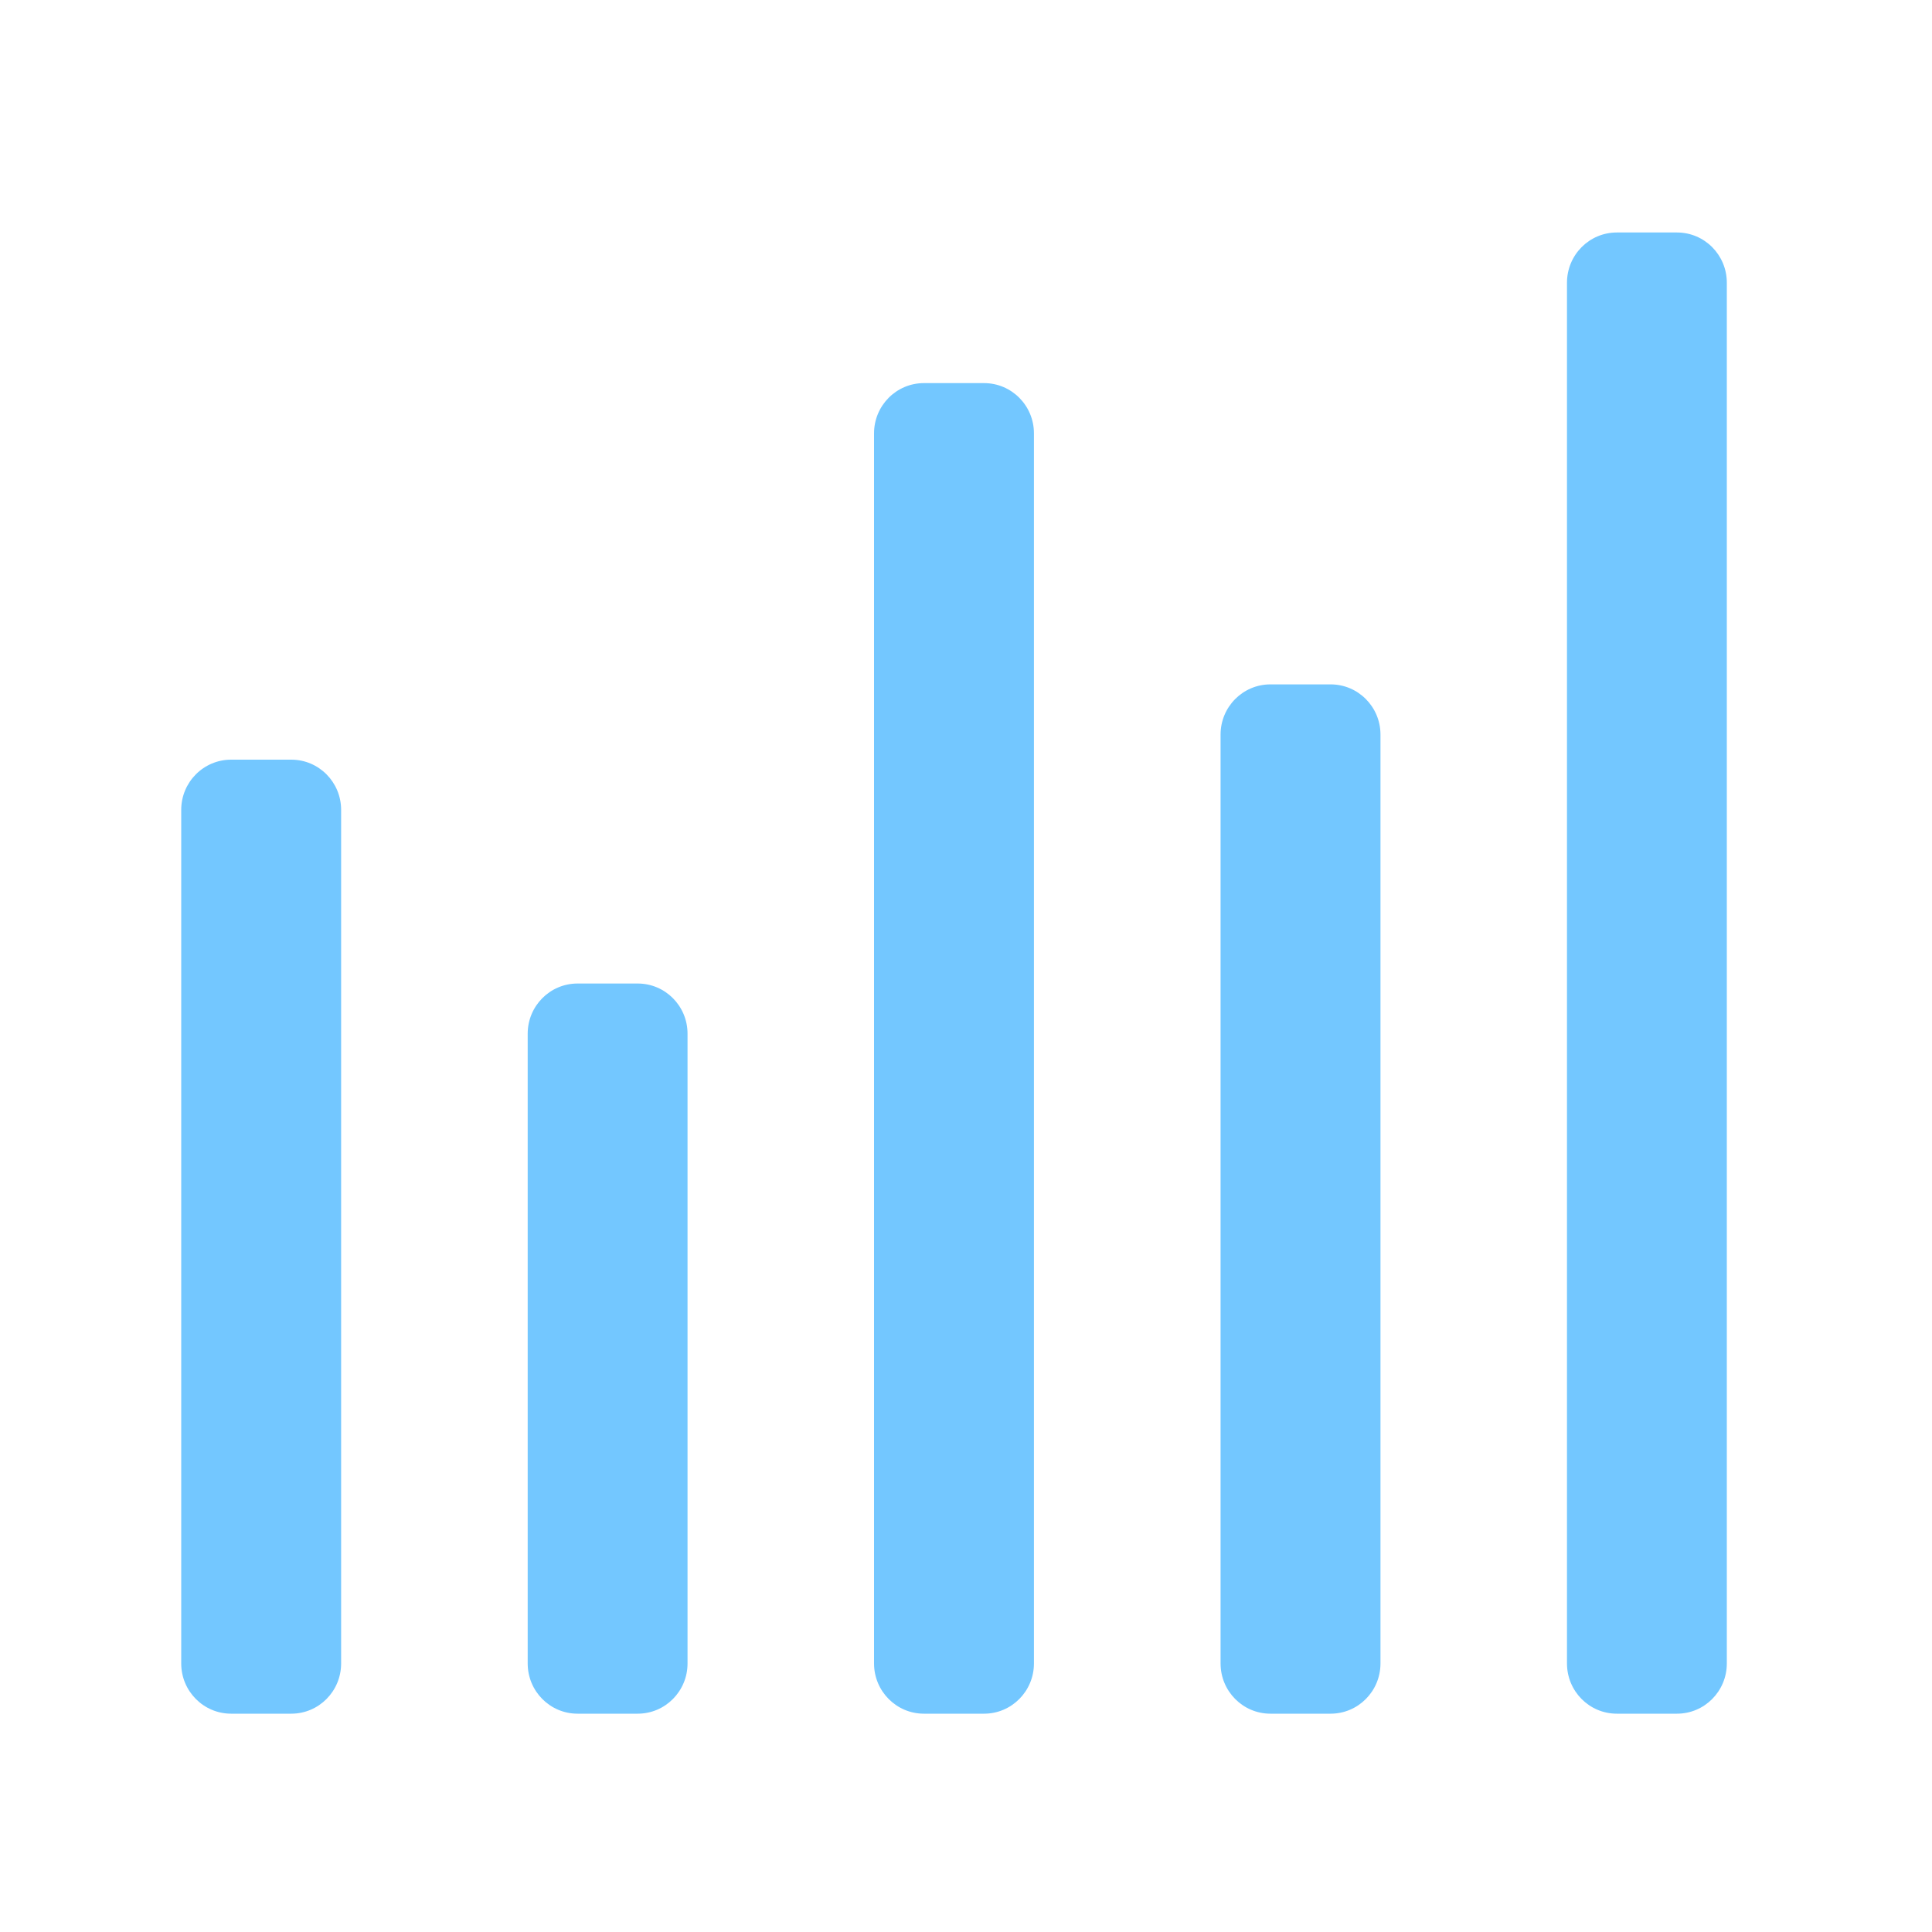
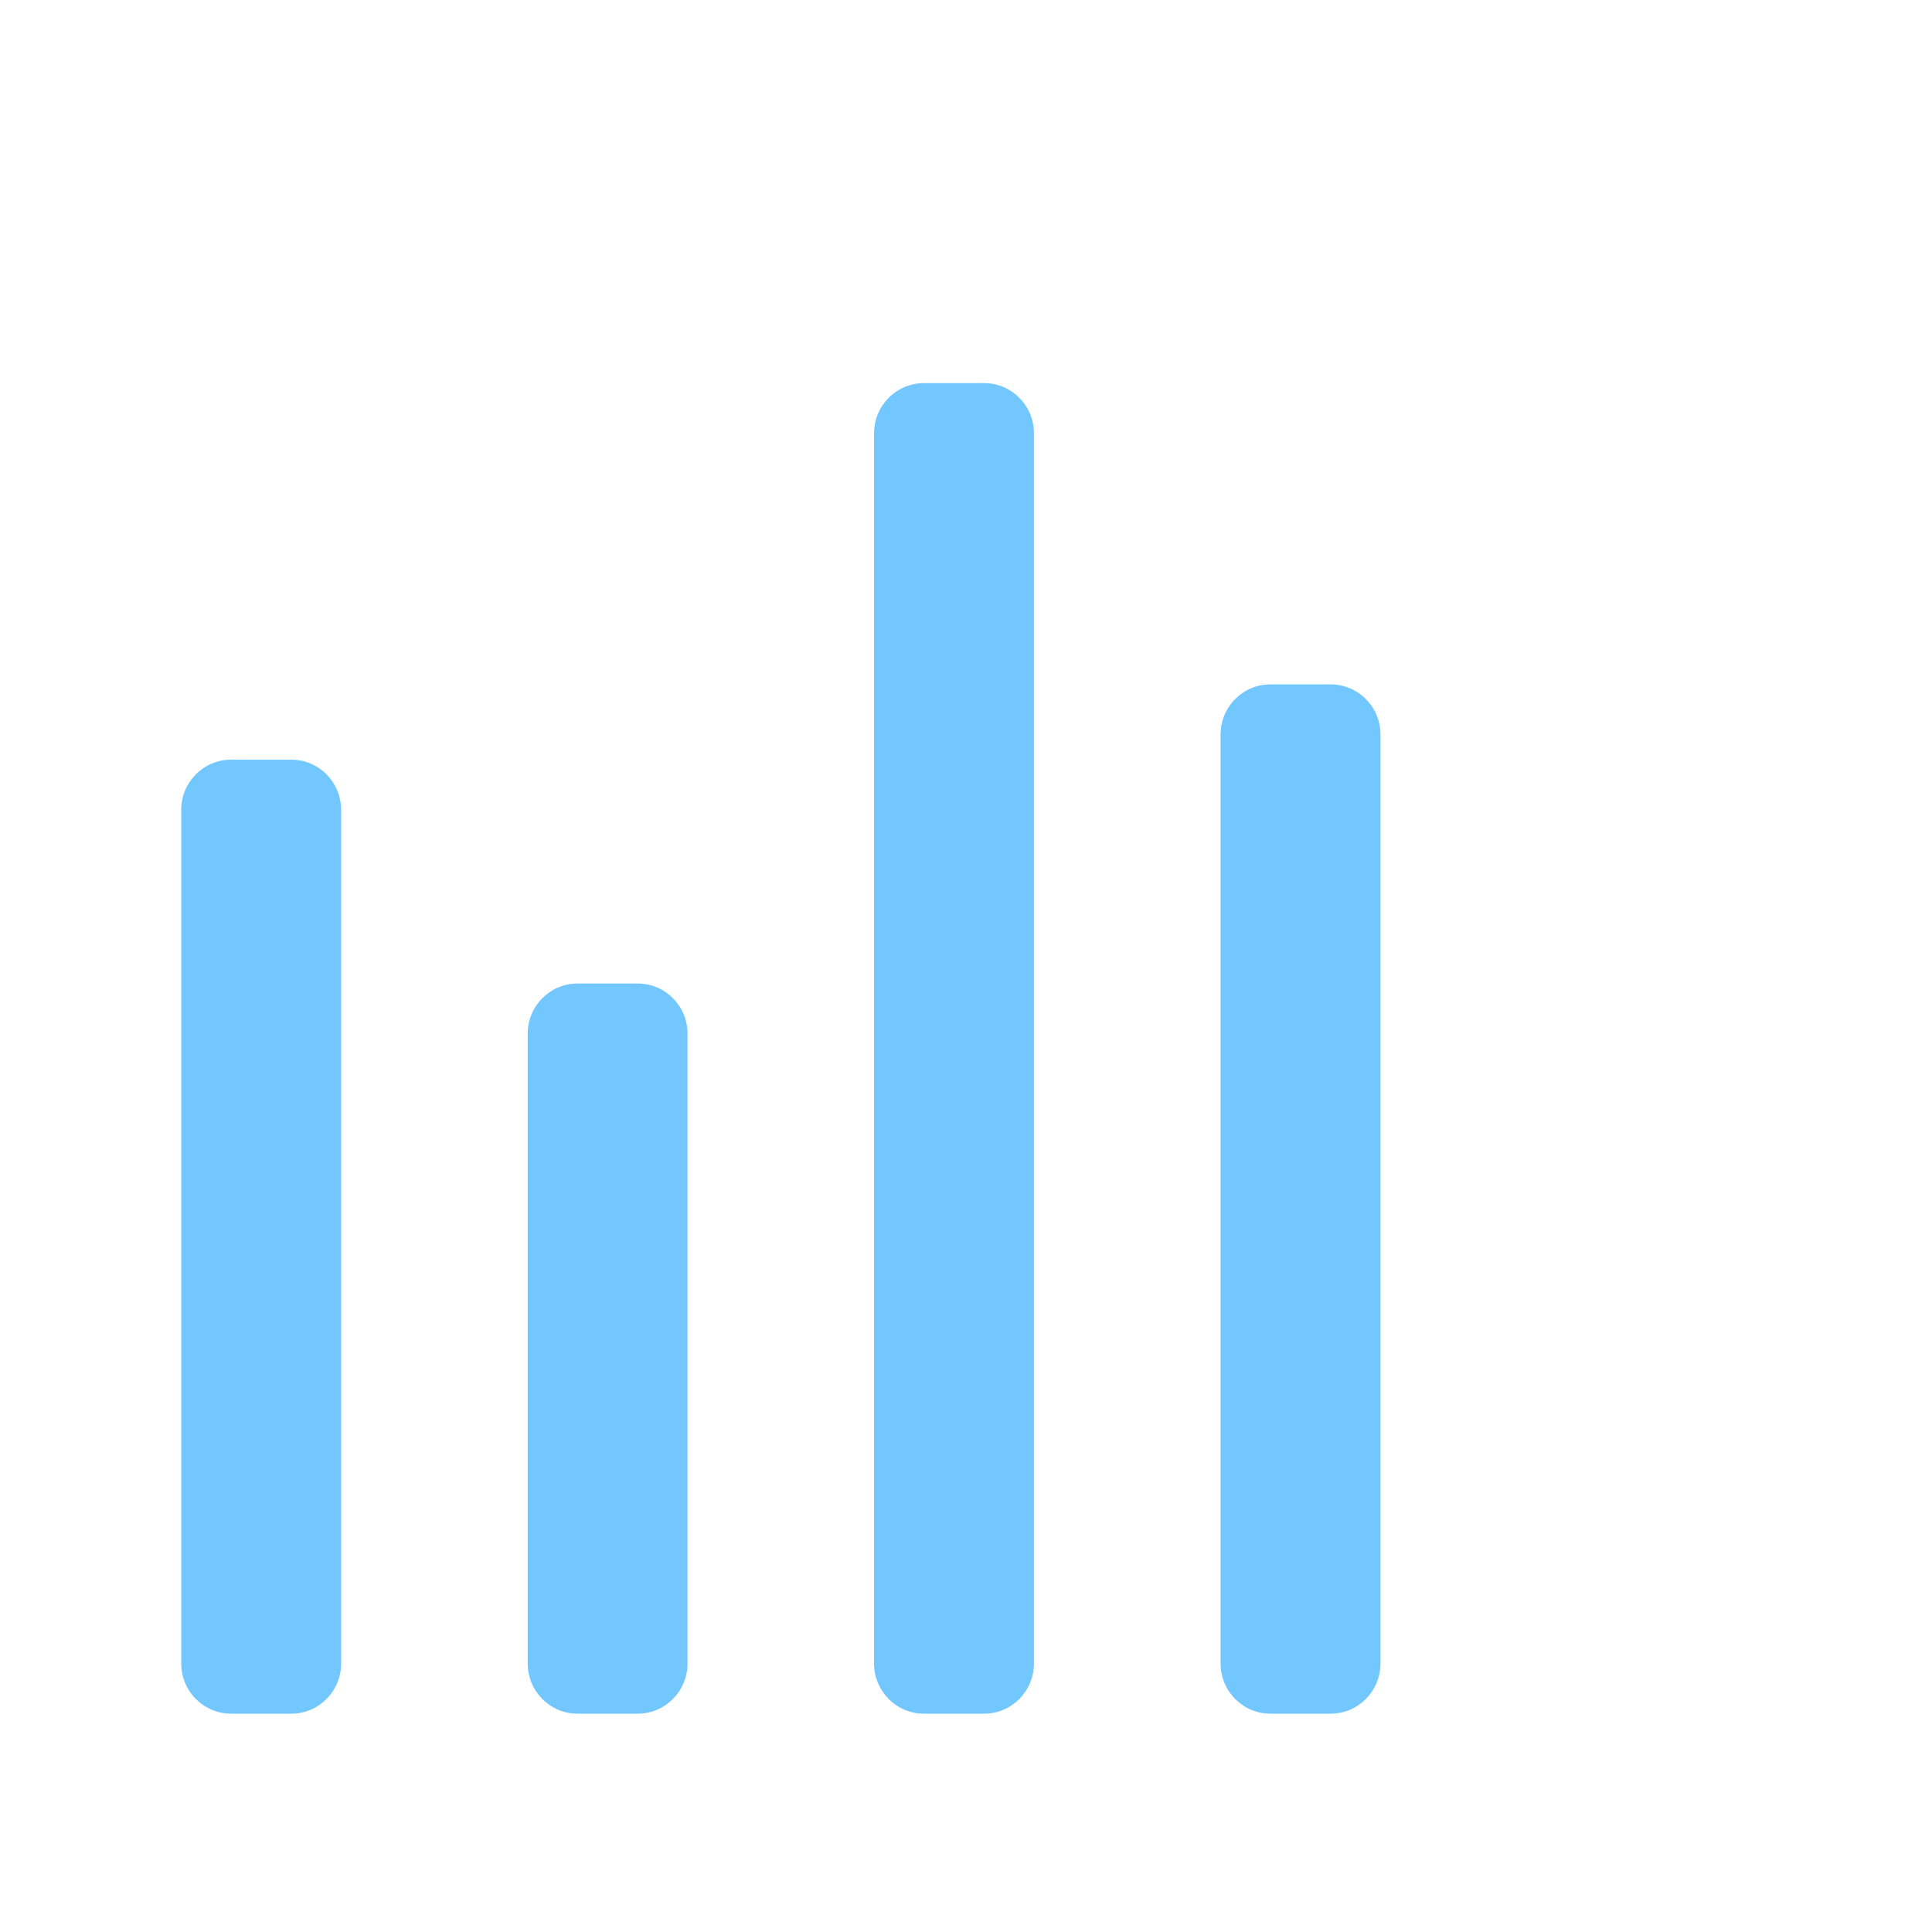
<svg xmlns="http://www.w3.org/2000/svg" width="30" height="30" viewBox="0 0 30 30" fill="none">
  <path d="M4.523 11.796H3.589C3.161 11.796 2.814 12.145 2.814 12.576V25.83C2.814 26.261 3.161 26.61 3.589 26.61H4.523C4.951 26.61 5.297 26.261 5.297 25.83V12.576C5.297 12.145 4.951 11.796 4.523 11.796Z" fill="#73C7FF" />
  <path d="M9.902 15.272H8.968C8.54 15.272 8.194 15.621 8.194 16.051V25.83C8.194 26.261 8.54 26.61 8.968 26.61H9.902C10.33 26.61 10.676 26.261 10.676 25.83V16.051C10.676 15.621 10.33 15.272 9.902 15.272Z" fill="#73C7FF" />
  <path d="M15.281 5.949H14.346C13.919 5.949 13.572 6.298 13.572 6.729V25.83C13.572 26.261 13.919 26.61 14.346 26.61H15.281C15.708 26.61 16.055 26.261 16.055 25.83V6.729C16.055 6.298 15.708 5.949 15.281 5.949Z" fill="#73C7FF" />
  <path d="M20.662 10.627H19.727C19.299 10.627 18.953 10.976 18.953 11.406V25.83C18.953 26.261 19.299 26.61 19.727 26.61H20.662C21.089 26.61 21.436 26.261 21.436 25.83V11.406C21.436 10.976 21.089 10.627 20.662 10.627Z" fill="#73C7FF" />
-   <path d="M26.04 3.61H25.106C24.678 3.61 24.332 3.959 24.332 4.39V25.83C24.332 26.261 24.678 26.61 25.106 26.61H26.04C26.468 26.61 26.814 26.261 26.814 25.83V4.39C26.814 3.959 26.468 3.61 26.04 3.61Z" fill="#73C7FF" />
</svg>